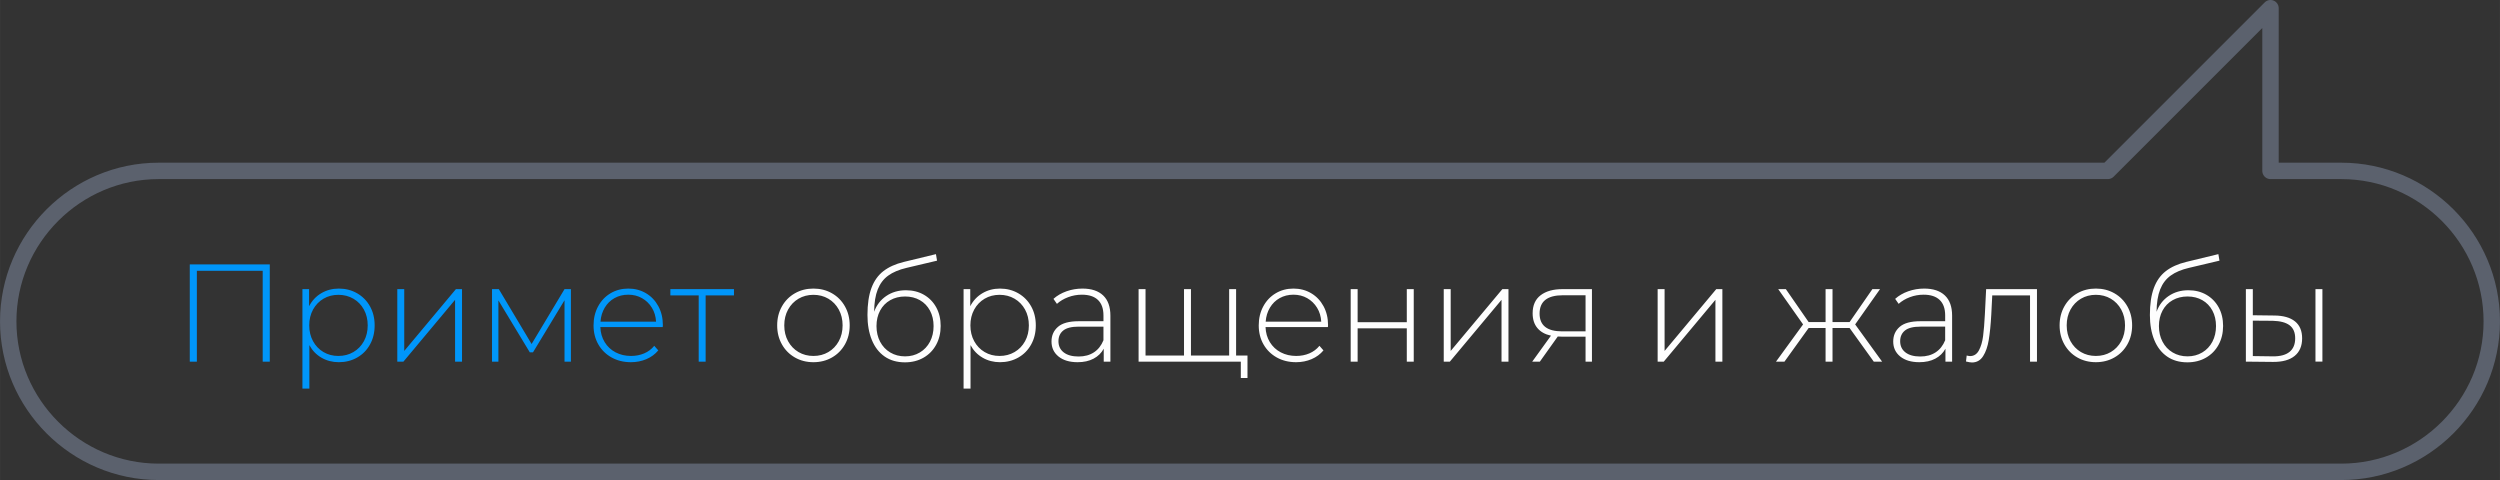
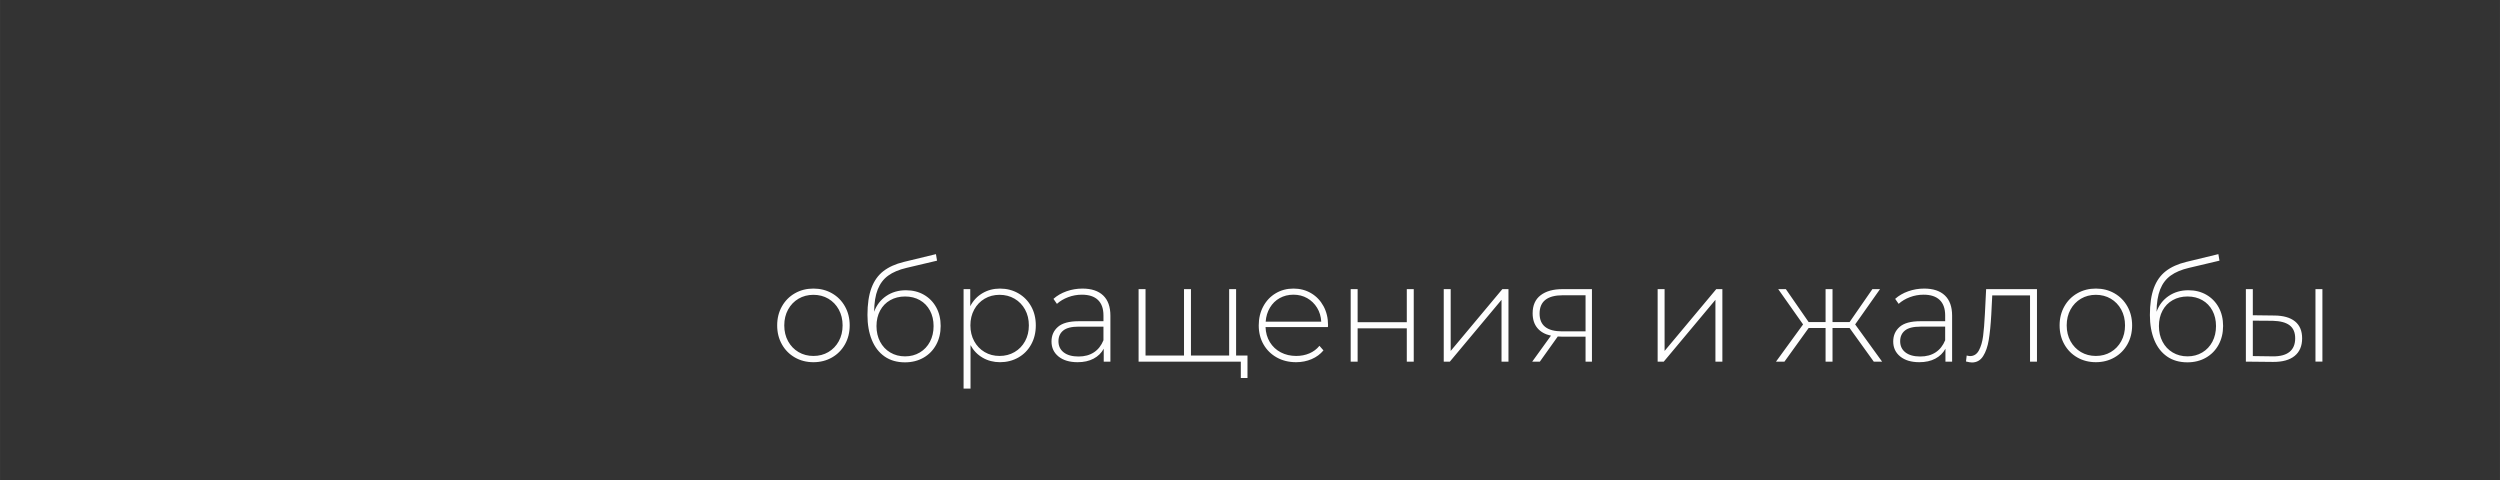
<svg xmlns="http://www.w3.org/2000/svg" xml:space="preserve" width="76.193mm" height="14.63mm" style="shape-rendering:geometricPrecision; text-rendering:geometricPrecision; image-rendering:optimizeQuality; fill-rule:evenodd; clip-rule:evenodd" viewBox="0 0 737873 141683">
  <rect x="0" y="0" width="737873" height="141683" fill="#333333" stroke="none" />
  <defs>
    <style type="text/css"> .str0 {stroke:#5B616D;stroke-width:4842.13;stroke-linecap:round;stroke-linejoin:round} .fil0 {fill:none} .fil2 {fill:#FEFEFE;fill-rule:nonzero} .fil1 {fill:#0096FA;fill-rule:nonzero} </style>
  </defs>
  <g id="Слой_x0020_1">
    <g id="_857537168">
      <g>
-         <path class="fil0 str0" d="M46832 139262l644208 0c24427,0 44411,-19984 44411,-44411l0 0c0,-24427 -19990,-44411 -44411,-44411l-20899 0 0 -48018 -48018 48018 -575291 0c-24421,0 -44411,19984 -44411,44411l0 0c0,24427 19984,44411 44411,44411z" />
-       </g>
+         </g>
      <g id="_758327056">
-         <path class="fil1" d="M79622 78043l0 28697 -2091 0 0 -26812 -19432 0 0 26812 -2091 0 0 -28697 23614 0zm20376 7133c1995,0 3798,465 5411,1394 1613,930 2877,2214 3792,3853 916,1641 1373,3512 1373,5617 0,2104 -457,3983 -1373,5637 -915,1653 -2179,2938 -3792,3853 -1612,916 -3416,1373 -5411,1373 -1886,0 -3595,-444 -5125,-1332 -1531,-889 -2719,-2126 -3567,-3711l0 12833 -2050 0 0 -29354 1968 0 0 5043c847,-1640 2043,-2918 3587,-3833 1545,-915 3273,-1373 5187,-1373zm-123 19883c1640,0 3115,-383 4428,-1148 1311,-765 2344,-1831 3095,-3198 751,-1366 1127,-2925 1127,-4674 0,-1749 -376,-3307 -1127,-4674 -751,-1366 -1784,-2433 -3095,-3198 -1312,-765 -2788,-1148 -4428,-1148 -1641,0 -3110,383 -4407,1148 -1299,765 -2323,1831 -3075,3198 -751,1366 -1127,2925 -1127,4674 0,1749 376,3307 1127,4674 751,1366 1776,2433 3075,3198 1298,765 2767,1148 4407,1148zm17382 -19719l2050 0 0 18243 15250 -18243 1804 0 0 21400 -2050 0 0 -18243 -15250 18243 -1804 0 0 -21400zm51245 0l0 21400 -1886 0 0 -18120 -9307 15374 -942 0 -9266 -15333 0 18080 -1886 0 0 -21400 2009 0 9676 16194 9716 -16194 1886 0zm27098 11192l-18407 0c54,1668 478,3150 1271,4448 792,1299 1865,2303 3218,3014 1353,710 2876,1065 4571,1065 1395,0 2685,-253 3875,-758 1188,-506 2179,-1250 2972,-2234l1188 1353c-929,1120 -2098,1981 -3505,2583 -1407,601 -2931,902 -4571,902 -2132,0 -4032,-464 -5698,-1394 -1668,-930 -2973,-2214 -3915,-3853 -943,-1641 -1415,-3512 -1415,-5617 0,-2077 445,-3942 1333,-5596 888,-1654 2111,-2945 3669,-3875 1558,-929 3307,-1394 5248,-1394 1940,0 3682,458 5227,1373 1545,915 2760,2193 3649,3833 888,1640 1332,3499 1332,5575l-41 574zm-10167 -9553c-1504,0 -2857,335 -4059,1005 -1203,669 -2166,1612 -2891,2829 -724,1216 -1141,2590 -1250,4120l16398 0c-82,-1530 -492,-2897 -1230,-4099 -738,-1203 -1708,-2146 -2910,-2829 -1203,-684 -2556,-1026 -4059,-1026zm31198 205l-8363 0 0 19555 -2049 0 0 -19555 -8363 0 0 -1845 18776 0 0 1845z" />
        <path class="fil2" d="M240082 106904c-2022,0 -3847,-464 -5473,-1394 -1626,-930 -2904,-2221 -3833,-3874 -930,-1654 -1395,-3519 -1395,-5597 0,-2077 465,-3942 1395,-5596 929,-1654 2207,-2945 3833,-3875 1626,-929 3451,-1394 5473,-1394 2023,0 3847,465 5474,1394 1626,930 2903,2221 3833,3875 929,1653 1394,3518 1394,5596 0,2077 -465,3942 -1394,5597 -930,1653 -2207,2944 -3833,3874 -1627,930 -3451,1394 -5474,1394zm0 -1845c1641,0 3109,-383 4407,-1148 1299,-765 2323,-1831 3075,-3198 751,-1366 1127,-2925 1127,-4674 0,-1749 -376,-3307 -1127,-4674 -751,-1366 -1776,-2433 -3075,-3198 -1299,-765 -2767,-1148 -4407,-1148 -1640,0 -3109,383 -4407,1148 -1298,765 -2322,1831 -3075,3198 -751,1366 -1127,2925 -1127,4674 0,1749 376,3307 1127,4674 752,1366 1777,2433 3075,3198 1299,765 2768,1148 4407,1148zm27304 -19391c1995,0 3764,444 5309,1333 1544,888 2753,2125 3628,3710 874,1585 1312,3417 1312,5493 0,2077 -445,3929 -1333,5556 -888,1626 -2132,2897 -3730,3813 -1599,915 -3423,1373 -5474,1373 -2350,0 -4352,-574 -6006,-1722 -1653,-1149 -2910,-2775 -3771,-4879 -861,-2104 -1292,-4564 -1292,-7379 0,-3198 389,-5848 1169,-7953 779,-2105 1954,-3765 3525,-4982 1572,-1216 3588,-2125 6048,-2726l9469 -2296 328 1927 -9019 2132c-2214,519 -4011,1278 -5391,2276 -1380,997 -2411,2357 -3095,4079 -684,1722 -1038,3922 -1066,6600 711,-1968 1900,-3518 3567,-4652 1668,-1135 3608,-1702 5822,-1702zm-246 19514c1612,0 3060,-383 4345,-1148 1284,-765 2282,-1825 2992,-3177 711,-1353 1066,-2890 1066,-4612 0,-1722 -355,-3246 -1066,-4571 -711,-1326 -1702,-2350 -2972,-3075 -1271,-724 -2726,-1087 -4366,-1087 -1641,0 -3103,362 -4387,1087 -1285,724 -2283,1749 -2992,3075 -711,1325 -1066,2849 -1066,4571 0,1722 355,3259 1066,4612 710,1353 1707,2412 2992,3177 1284,765 2746,1148 4387,1148zm28000 -20006c1995,0 3798,465 5411,1394 1613,930 2877,2214 3792,3853 916,1641 1373,3512 1373,5617 0,2104 -457,3983 -1373,5637 -915,1653 -2179,2938 -3792,3853 -1612,916 -3416,1373 -5411,1373 -1886,0 -3595,-444 -5125,-1332 -1531,-889 -2719,-2126 -3567,-3711l0 12833 -2050 0 0 -29354 1968 0 0 5043c847,-1640 2043,-2918 3587,-3833 1545,-915 3273,-1373 5187,-1373zm-123 19883c1640,0 3115,-383 4428,-1148 1311,-765 2344,-1831 3095,-3198 751,-1366 1127,-2925 1127,-4674 0,-1749 -376,-3307 -1127,-4674 -751,-1366 -1784,-2433 -3095,-3198 -1312,-765 -2788,-1148 -4428,-1148 -1641,0 -3110,383 -4407,1148 -1299,765 -2323,1831 -3075,3198 -751,1366 -1127,2925 -1127,4674 0,1749 376,3307 1127,4674 751,1366 1776,2433 3075,3198 1298,765 2767,1148 4407,1148zm24475 -19883c2651,0 4687,676 6108,2029 1422,1353 2132,3341 2132,5966l0 13570 -1968 0 0 -3813c-684,1257 -1681,2234 -2993,2931 -1311,697 -2883,1045 -4714,1045 -2377,0 -4257,-560 -5637,-1680 -1380,-1120 -2070,-2596 -2070,-4428 0,-1777 635,-3218 1907,-4325 1271,-1107 3300,-1661 6088,-1661l7339 0 0 -1722c0,-1995 -540,-3512 -1619,-4551 -1080,-1038 -2658,-1558 -4736,-1558 -1421,0 -2780,246 -4079,738 -1298,492 -2398,1149 -3300,1968l-1025 -1476c1066,-956 2350,-1701 3853,-2234 1503,-533 3075,-799 4715,-799zm-1149 20047c1777,0 3287,-411 4530,-1230 1243,-820 2180,-2009 2808,-3567l0 -4018 -7297 0c-2105,0 -3629,383 -4572,1148 -942,766 -1414,1818 -1414,3157 0,1394 519,2494 1558,3300 1038,806 2500,1210 4386,1210zm46490 -19884l0 21400 -28780 0 0 -21400 2050 0 0 19596 11356 0 0 -19596 2050 0 0 19596 11273 0 0 -19596 2050 0zm3361 19596l0 6641 -1968 0 0 -4837 -3607 0 0 -1804 5575 0zm23737 -8404l-18407 0c54,1668 478,3150 1271,4448 792,1299 1865,2303 3218,3014 1353,710 2876,1065 4571,1065 1395,0 2685,-253 3875,-758 1188,-506 2179,-1250 2972,-2234l1188 1353c-929,1120 -2098,1981 -3505,2583 -1407,601 -2931,902 -4571,902 -2132,0 -4032,-464 -5698,-1394 -1668,-930 -2973,-2214 -3915,-3853 -943,-1641 -1415,-3512 -1415,-5617 0,-2077 445,-3942 1333,-5596 888,-1654 2111,-2945 3669,-3875 1558,-929 3307,-1394 5248,-1394 1940,0 3682,458 5227,1373 1545,915 2760,2193 3649,3833 888,1640 1332,3499 1332,5575l-41 574zm-10167 -9553c-1504,0 -2857,335 -4059,1005 -1203,669 -2166,1612 -2891,2829 -724,1216 -1141,2590 -1250,4120l16398 0c-82,-1530 -492,-2897 -1230,-4099 -738,-1203 -1708,-2146 -2910,-2829 -1203,-684 -2556,-1026 -4059,-1026zm16890 -1640l2050 0 0 9757 14512 0 0 -9757 2050 0 0 21400 -2050 0 0 -9839 -14512 0 0 9839 -2050 0 0 -21400zm27467 0l2050 0 0 18243 15250 -18243 1804 0 0 21400 -2050 0 0 -18243 -15250 18243 -1804 0 0 -21400zm43743 0l0 21400 -1886 0 0 -7379 -7133 0c-492,0 -847,-14 -1066,-41l-5289 7420 -2254 0 5535 -7666c-1749,-383 -3088,-1134 -4018,-2255 -929,-1120 -1394,-2568 -1394,-4345 0,-2350 785,-4126 2357,-5329 1572,-1203 3724,-1804 6457,-1804l8691 0zm-15455 7216c0,3498 2214,5247 6641,5247l6928 0 0 -10658 -6682 0c-4592,0 -6887,1803 -6887,5412zm34847 -7216l2050 0 0 18243 15250 -18243 1804 0 0 21400 -2050 0 0 -18243 -15250 18243 -1804 0 0 -21400zm56657 11479l-5042 0 0 9922 -2050 0 0 -9922 -5002 0 -7133 9922 -2500 0 7994 -10987 -7339 -10413 2255 0 6723 9716 5002 0 0 -9716 2050 0 0 9716 5042 0 6724 -9716 2254 0 -7338 10413 7953 10987 -2460 0 -7133 -9922zm22016 -11642c2651,0 4687,676 6108,2029 1422,1353 2132,3341 2132,5966l0 13570 -1968 0 0 -3813c-684,1257 -1681,2234 -2993,2931 -1311,697 -2883,1045 -4714,1045 -2377,0 -4257,-560 -5637,-1680 -1380,-1120 -2070,-2596 -2070,-4428 0,-1777 635,-3218 1907,-4325 1271,-1107 3300,-1661 6088,-1661l7339 0 0 -1722c0,-1995 -540,-3512 -1619,-4551 -1080,-1038 -2658,-1558 -4736,-1558 -1421,0 -2780,246 -4079,738 -1298,492 -2398,1149 -3300,1968l-1025 -1476c1066,-956 2350,-1701 3853,-2234 1503,-533 3075,-799 4715,-799zm-1149 20047c1777,0 3287,-411 4530,-1230 1243,-820 2180,-2009 2808,-3567l0 -4018 -7297 0c-2105,0 -3629,383 -4572,1148 -942,766 -1414,1818 -1414,3157 0,1394 519,2494 1558,3300 1038,806 2500,1210 4386,1210zm34437 -19884l0 21400 -2050 0 0 -19555 -11150 0 -288 5698c-164,2952 -410,5426 -738,7421 -327,1995 -888,3607 -1680,4837 -793,1230 -1886,1845 -3280,1845 -410,0 -997,-96 -1763,-287l204 -1764c438,109 766,165 984,165 1149,0 2023,-561 2624,-1681 601,-1120 1011,-2514 1230,-4182 218,-1667 396,-3840 533,-6518l369 -7379 15005 0zm17382 21564c-2022,0 -3847,-464 -5473,-1394 -1626,-930 -2904,-2221 -3833,-3874 -930,-1654 -1395,-3519 -1395,-5597 0,-2077 465,-3942 1395,-5596 929,-1654 2207,-2945 3833,-3875 1626,-929 3451,-1394 5473,-1394 2023,0 3847,465 5474,1394 1626,930 2903,2221 3833,3875 929,1653 1394,3518 1394,5596 0,2077 -465,3942 -1394,5597 -930,1653 -2207,2944 -3833,3874 -1627,930 -3451,1394 -5474,1394zm0 -1845c1641,0 3109,-383 4407,-1148 1299,-765 2323,-1831 3075,-3198 751,-1366 1127,-2925 1127,-4674 0,-1749 -376,-3307 -1127,-4674 -751,-1366 -1776,-2433 -3075,-3198 -1299,-765 -2767,-1148 -4407,-1148 -1640,0 -3109,383 -4407,1148 -1298,765 -2322,1831 -3075,3198 -751,1366 -1127,2925 -1127,4674 0,1749 376,3307 1127,4674 752,1366 1777,2433 3075,3198 1299,765 2768,1148 4407,1148zm27304 -19391c1995,0 3764,444 5309,1333 1544,888 2753,2125 3628,3710 874,1585 1312,3417 1312,5493 0,2077 -445,3929 -1333,5556 -888,1626 -2132,2897 -3730,3813 -1599,915 -3423,1373 -5474,1373 -2350,0 -4352,-574 -6006,-1722 -1653,-1149 -2910,-2775 -3771,-4879 -861,-2104 -1292,-4564 -1292,-7379 0,-3198 389,-5848 1169,-7953 779,-2105 1954,-3765 3525,-4982 1572,-1216 3588,-2125 6048,-2726l9469 -2296 328 1927 -9019 2132c-2214,519 -4011,1278 -5391,2276 -1380,997 -2411,2357 -3095,4079 -684,1722 -1038,3922 -1066,6600 711,-1968 1900,-3518 3567,-4652 1668,-1135 3608,-1702 5822,-1702zm-246 19514c1612,0 3060,-383 4345,-1148 1284,-765 2282,-1825 2992,-3177 711,-1353 1066,-2890 1066,-4612 0,-1722 -355,-3246 -1066,-4571 -711,-1326 -1702,-2350 -2972,-3075 -1271,-724 -2726,-1087 -4366,-1087 -1641,0 -3103,362 -4387,1087 -1285,724 -2283,1749 -2992,3075 -711,1325 -1066,2849 -1066,4571 0,1722 355,3259 1066,4612 710,1353 1707,2412 2992,3177 1284,765 2746,1148 4387,1148zm25663 -12053c2651,28 4674,608 6067,1743 1394,1134 2091,2794 2091,4981 0,2268 -738,4004 -2214,5206 -1476,1203 -3607,1791 -6395,1764l-7994 -82 0 -21400 2050 0 0 7708 6395 81zm12094 -7789l2049 0 0 21400 -2049 0 0 -21400zm-12627 19842c2187,28 3840,-410 4961,-1311 1120,-903 1680,-2242 1680,-4018 0,-1722 -546,-2999 -1640,-3833 -1093,-834 -2761,-1277 -5002,-1333l-5862 -41 0 10454 5862 81z" />
      </g>
    </g>
  </g>
</svg>